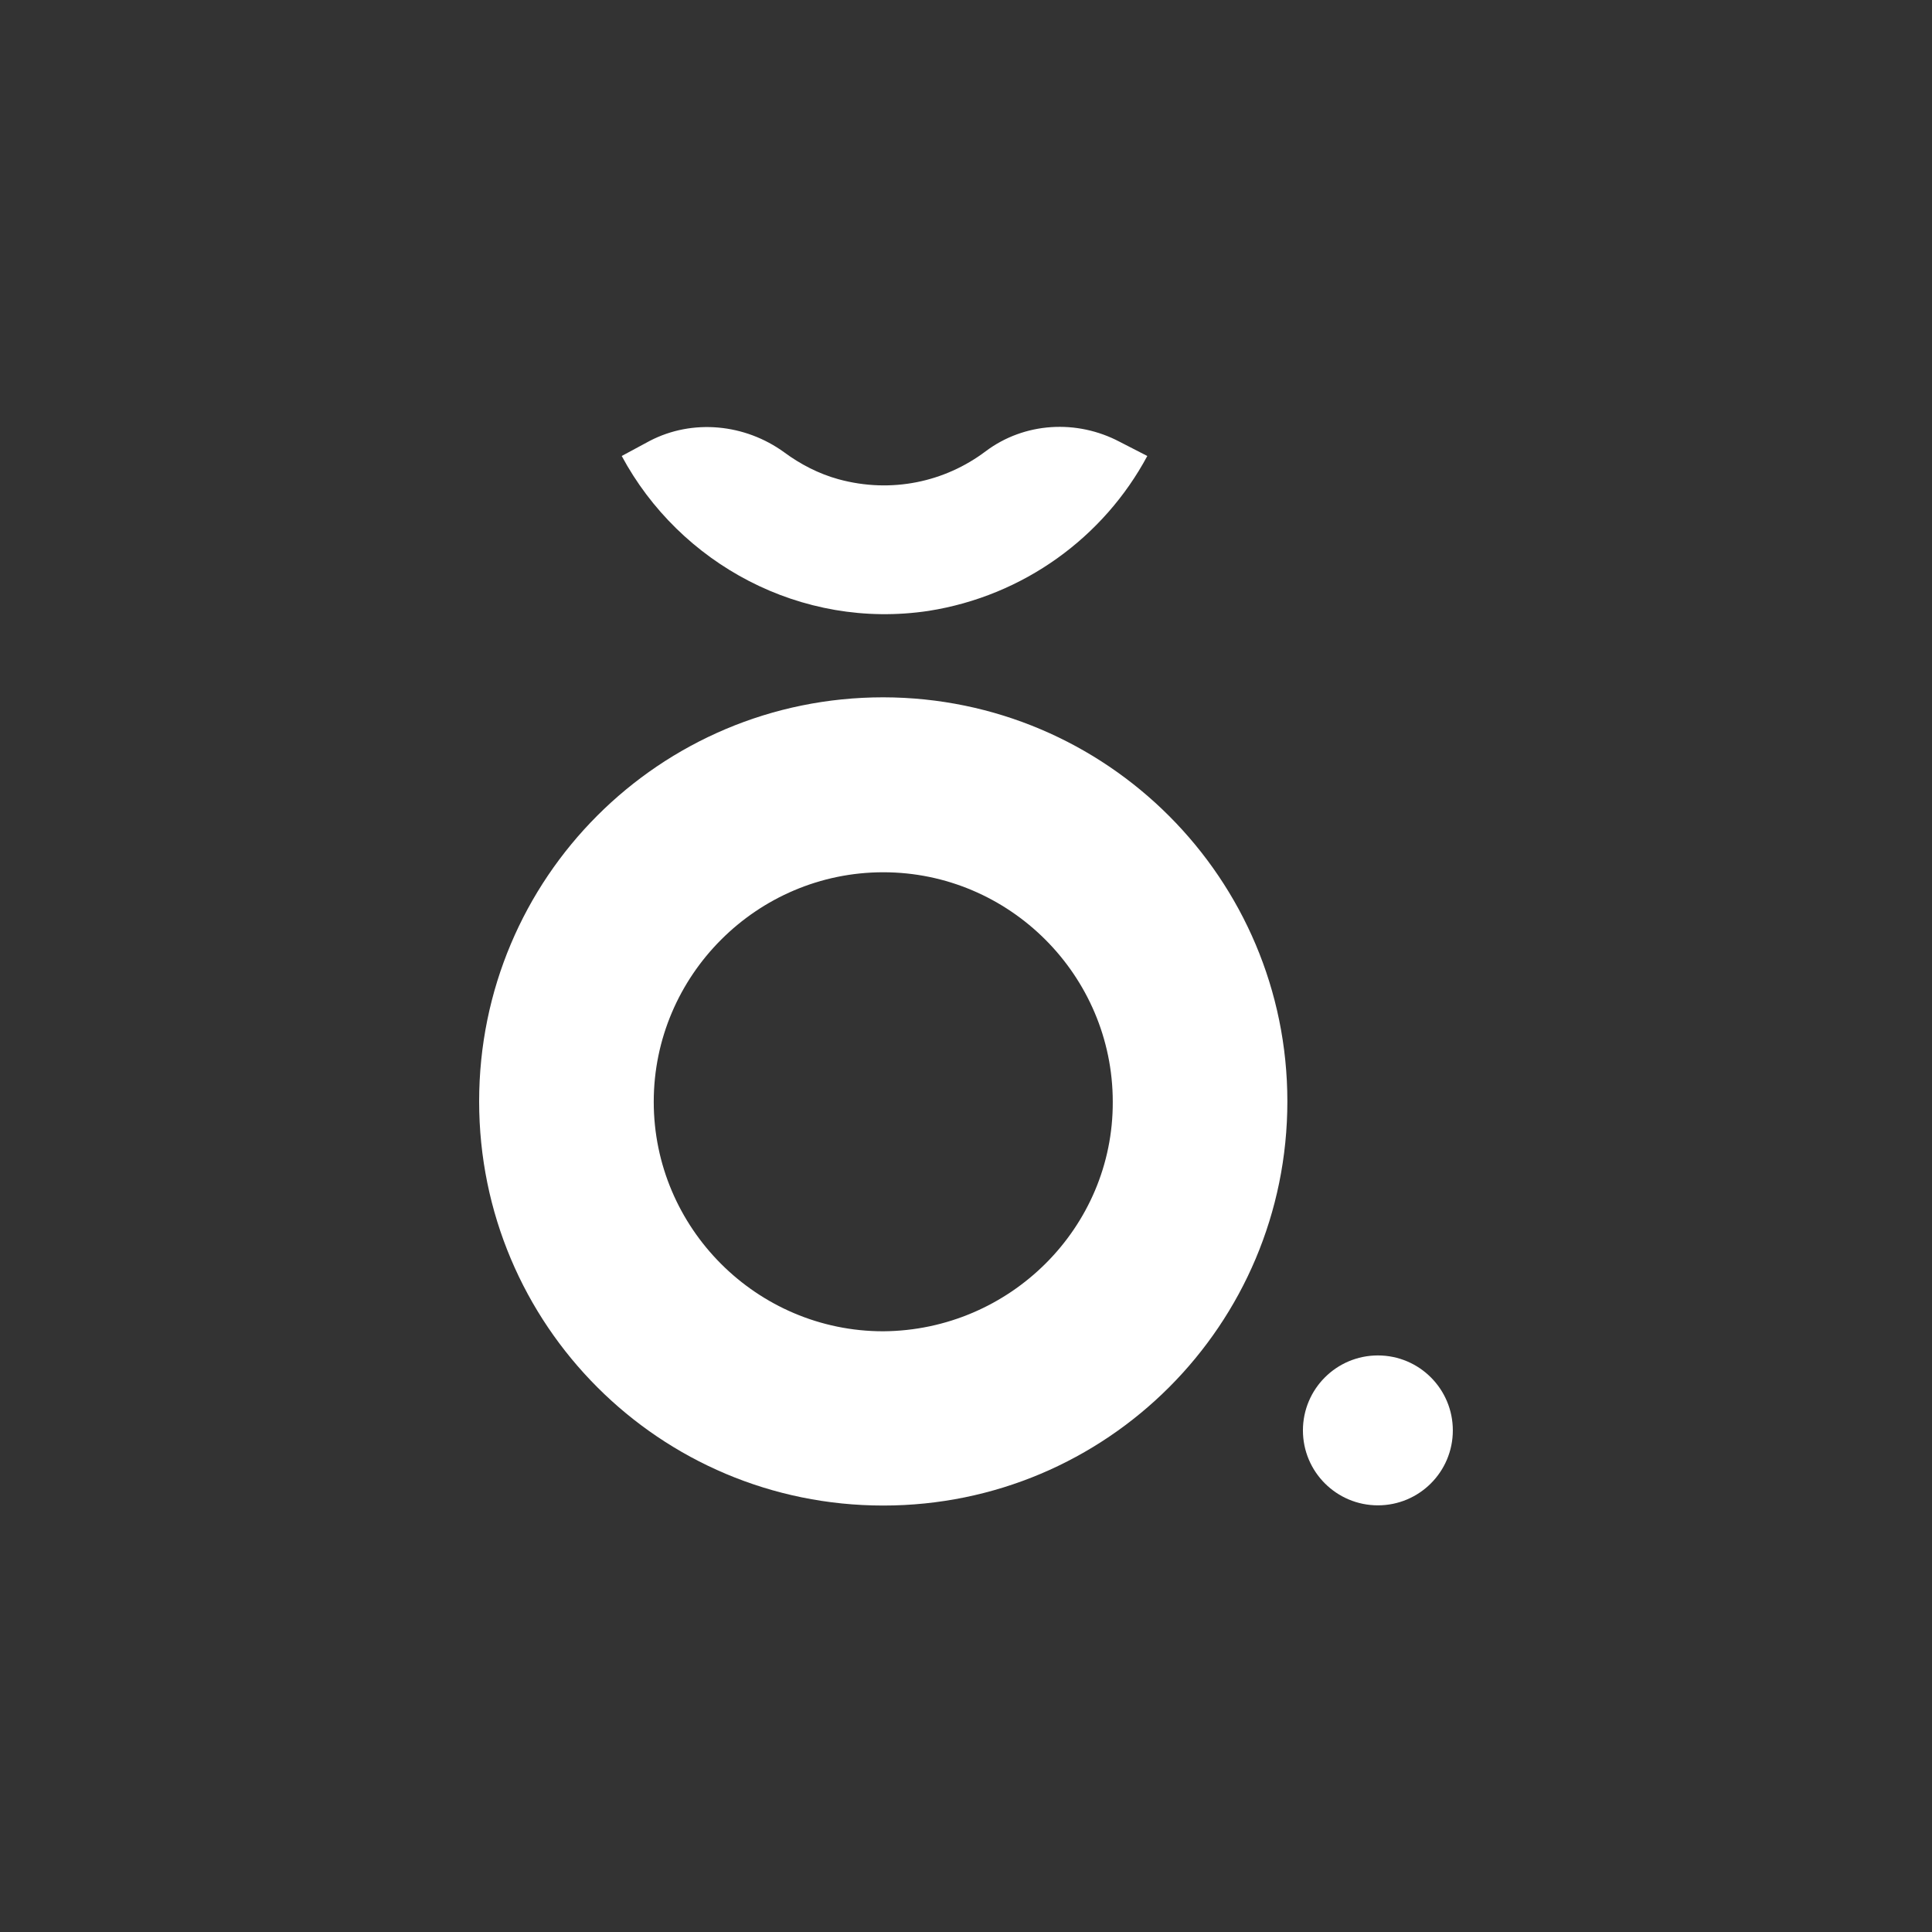
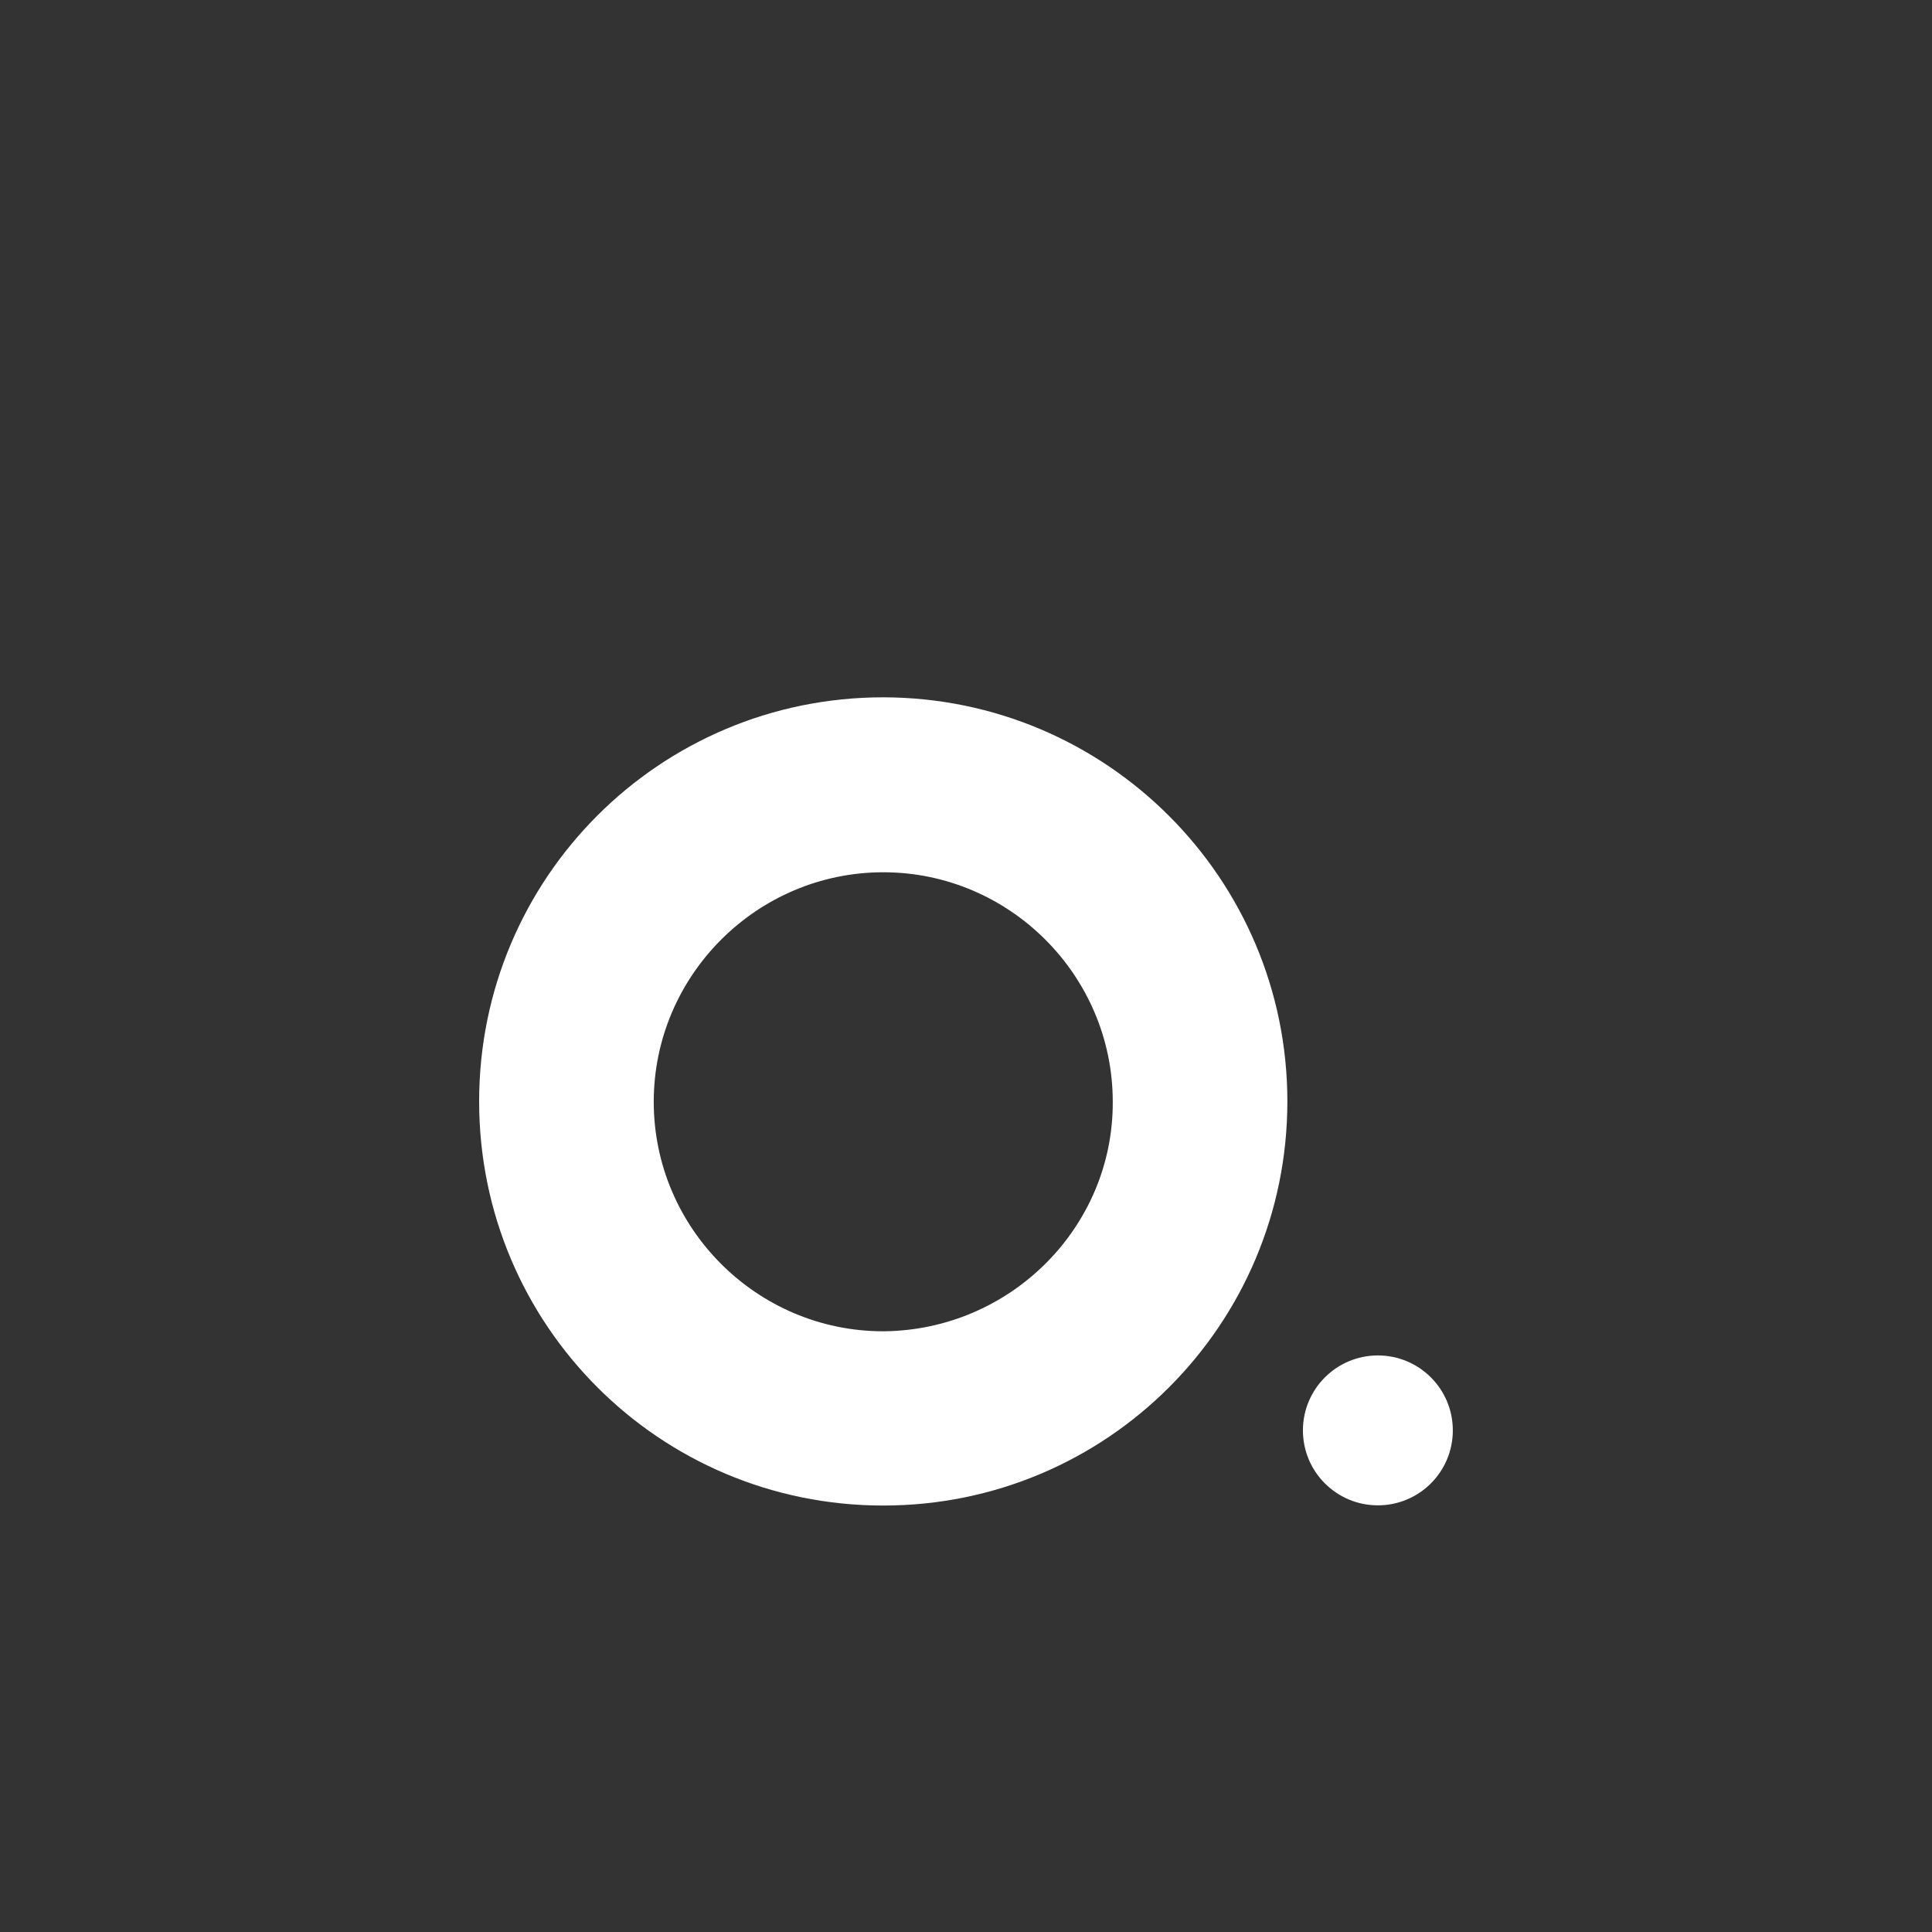
<svg xmlns="http://www.w3.org/2000/svg" width="56" height="56" viewBox="0 0 56 56" fill="none">
  <rect x="0" y="0" width="56" height="56" fill="#333333" stroke="none" />
  <g id="logo_modoPlan de travail 1 copie 17 1">
    <path id="Vector" d="M25.602 20.212C19.12 20.212 13.888 25.449 13.888 31.925C13.888 38.401 19.12 43.639 25.602 43.639C32.083 43.639 37.315 38.396 37.315 31.925C37.315 25.475 32.083 20.222 25.602 20.212ZM25.602 38.588C21.936 38.588 18.949 35.596 18.949 31.936C18.949 28.275 21.941 25.283 25.602 25.283C29.262 25.283 32.254 28.275 32.254 31.936C32.27 35.581 29.278 38.562 25.602 38.588Z" fill="white" />
-     <path id="Vector_2" d="M32.457 12.807C31.212 12.149 29.693 12.237 28.568 13.082C27.391 13.969 25.84 14.311 24.305 13.891C23.735 13.735 23.196 13.455 22.734 13.113C21.594 12.284 20.074 12.133 18.83 12.781L18.021 13.217C19.701 16.344 23.222 18.262 26.914 17.707C29.677 17.272 31.995 15.566 33.255 13.217L32.457 12.807Z" fill="white" />
    <path id="Vector_3" d="M39.939 43.633C41.139 43.633 42.111 42.661 42.111 41.461C42.111 40.261 41.139 39.288 39.939 39.288C38.739 39.288 37.766 40.261 37.766 41.461C37.766 42.661 38.739 43.633 39.939 43.633Z" fill="white" />
  </g>
</svg>